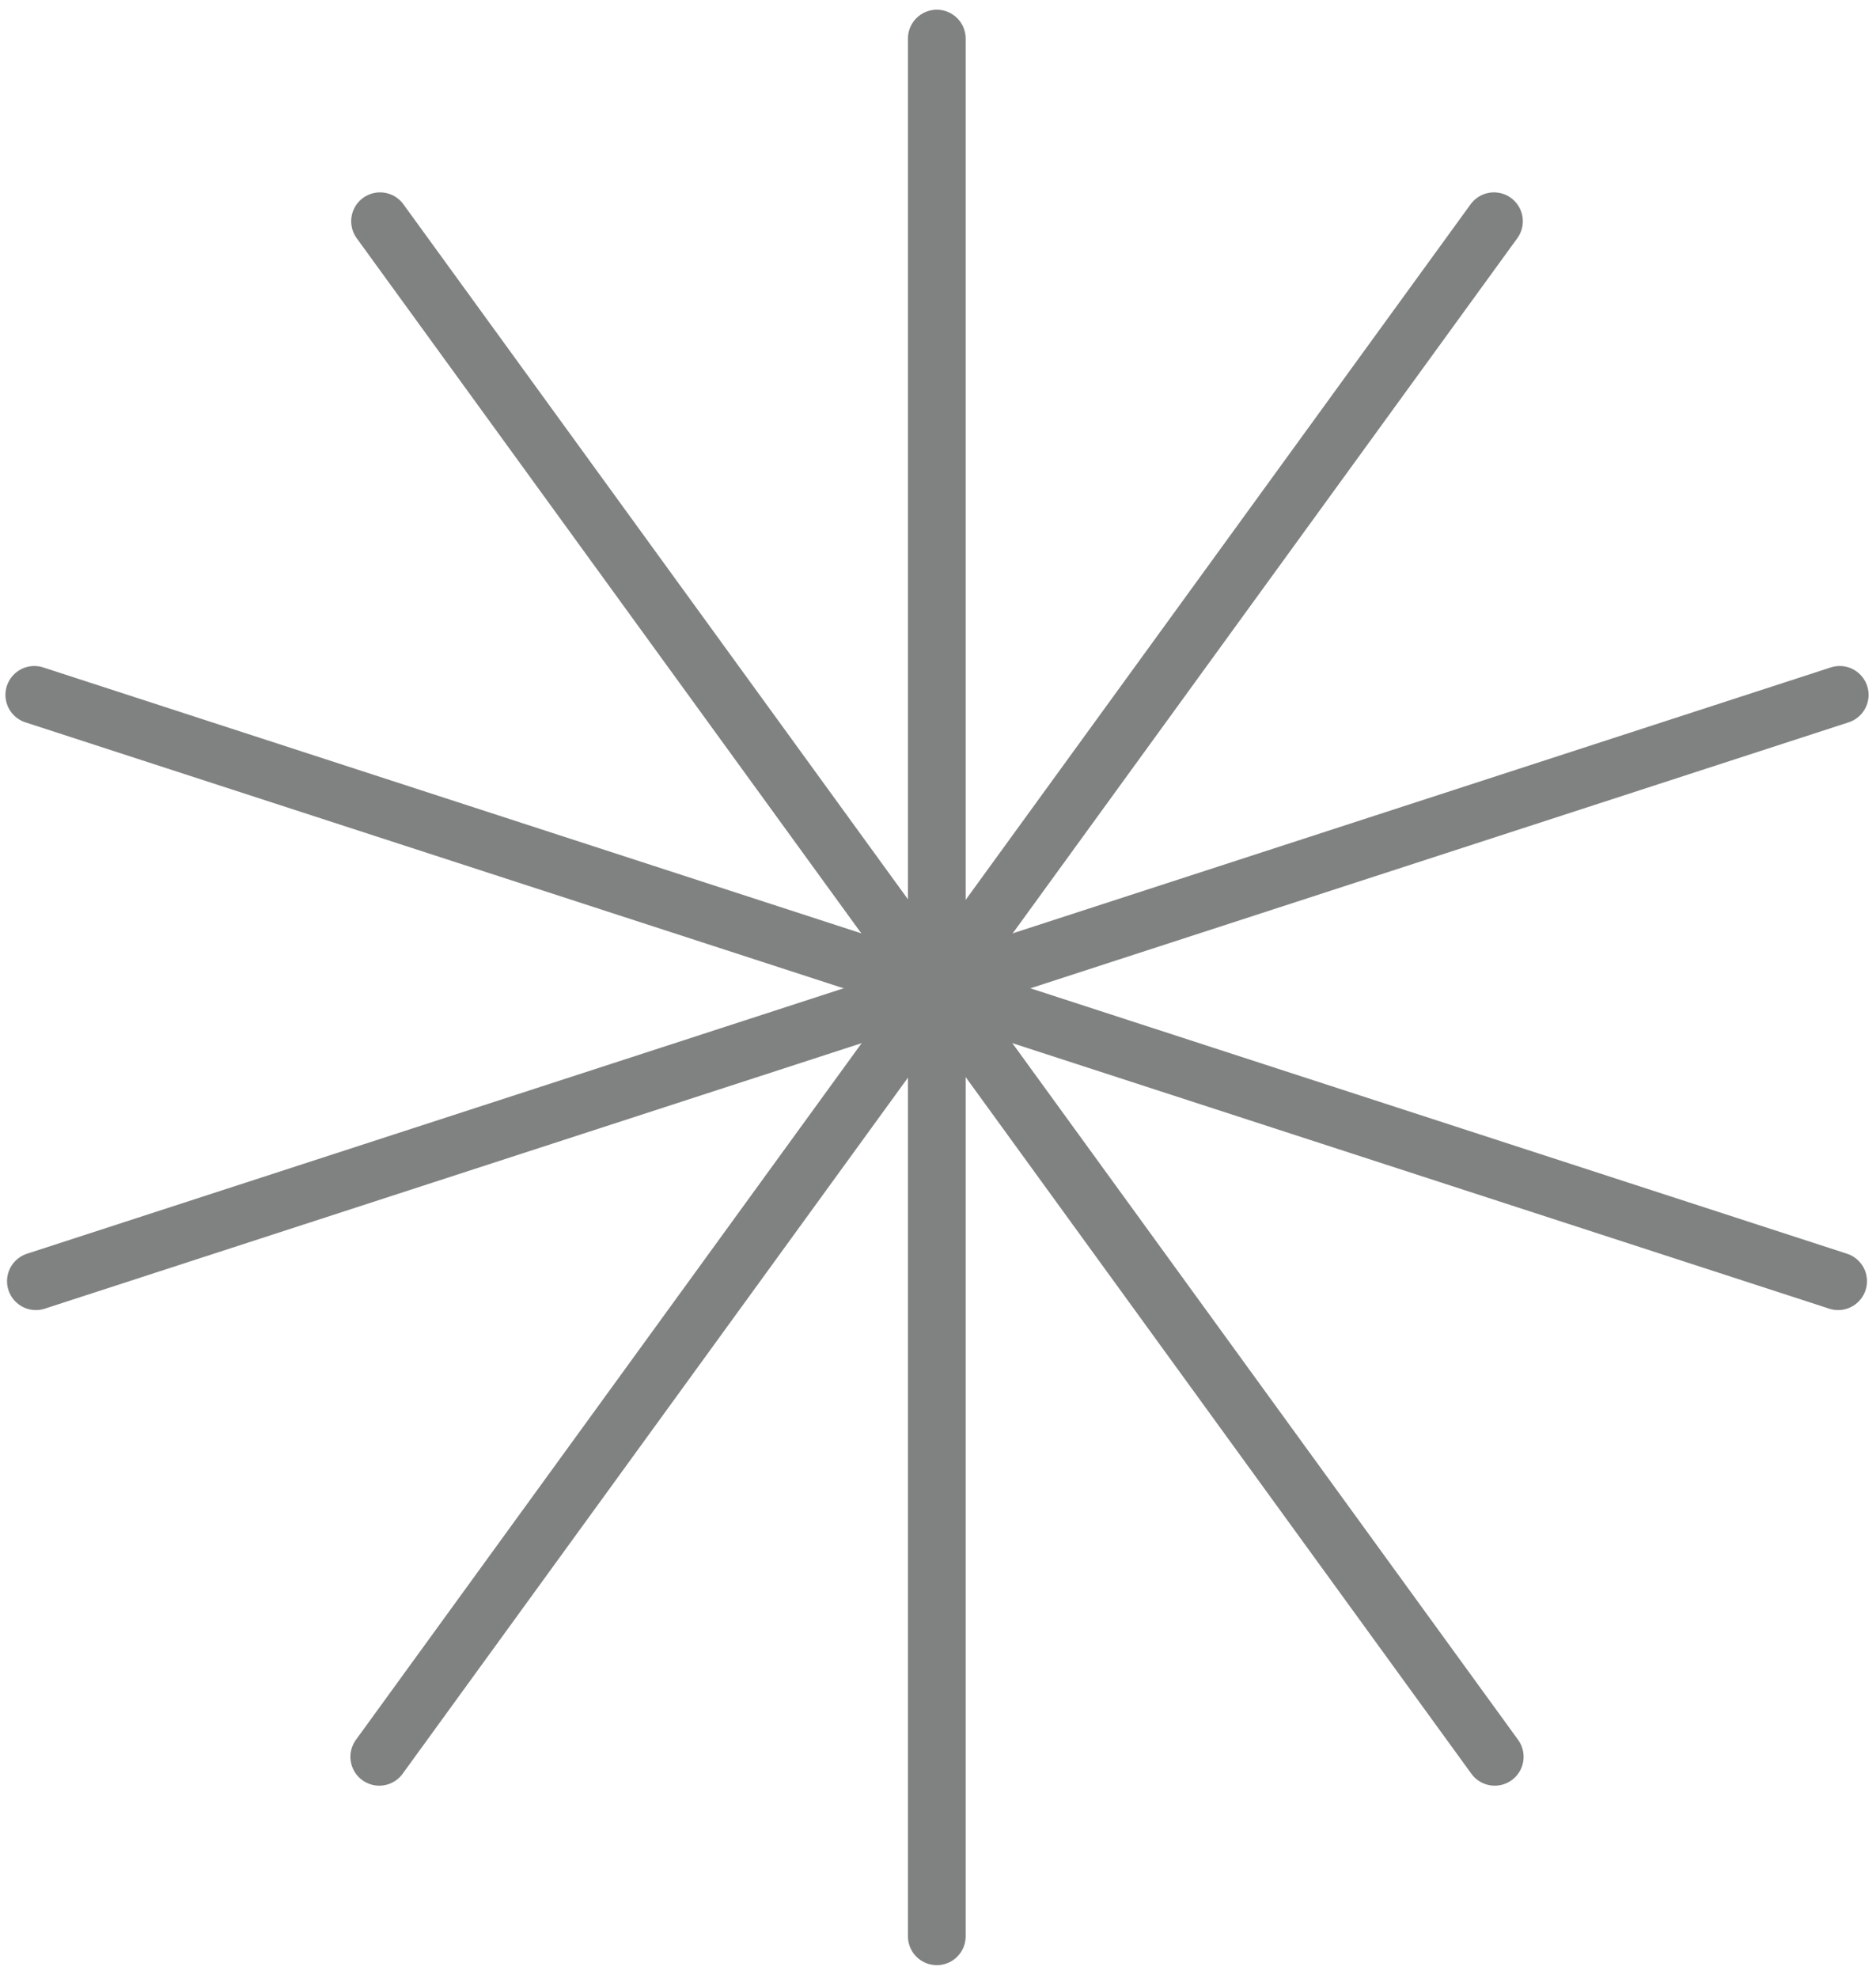
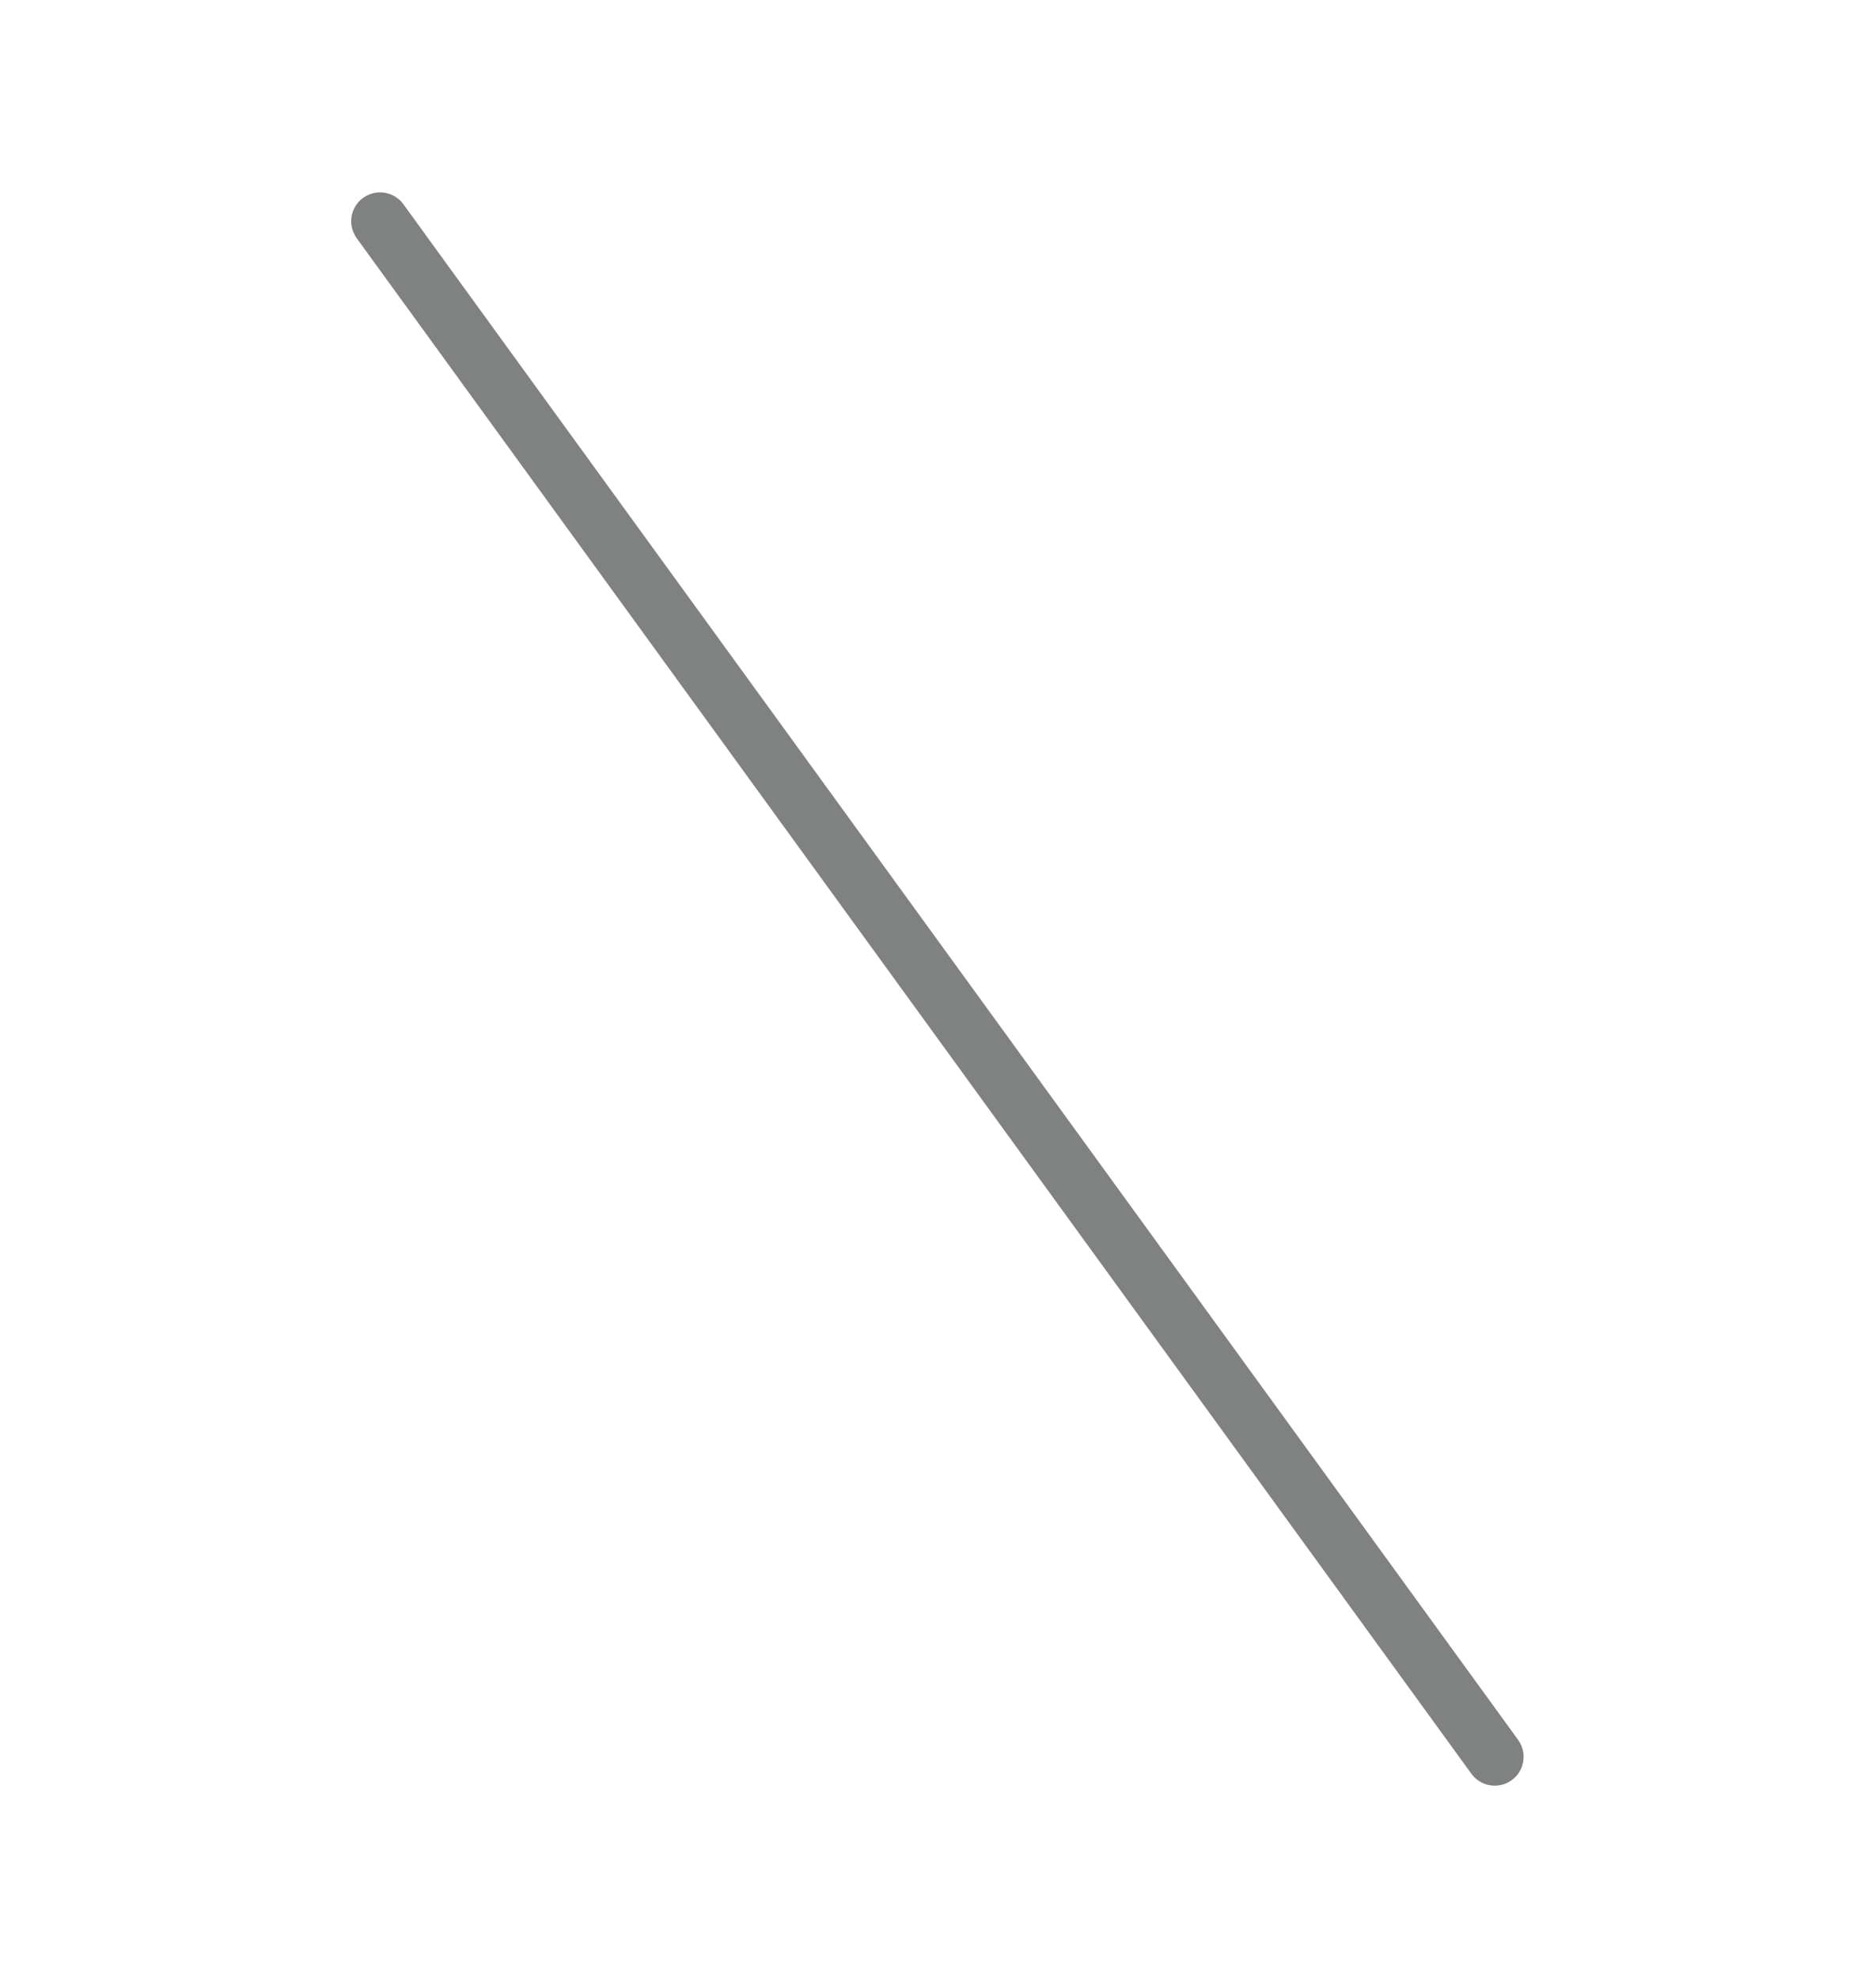
<svg xmlns="http://www.w3.org/2000/svg" width="130" height="137" viewBox="0 0 130 137" fill="none">
-   <path d="M64.917 2.673V134.131" stroke="#808181" stroke-width="4" stroke-miterlimit="10" stroke-linecap="round" />
-   <path d="M2.377 48.136L127.375 88.751" stroke="#808181" stroke-width="4" stroke-miterlimit="10" stroke-linecap="round" />
-   <path d="M26.282 121.697L103.526 15.326" stroke="#808181" stroke-width="4" stroke-miterlimit="10" stroke-linecap="round" />
  <path d="M103.58 121.697L26.336 15.326" stroke="#808181" stroke-width="4" stroke-miterlimit="10" stroke-linecap="round" />
-   <path d="M127.485 48.136L2.487 88.751" stroke="#808181" stroke-width="4" stroke-miterlimit="10" stroke-linecap="round" />
</svg>